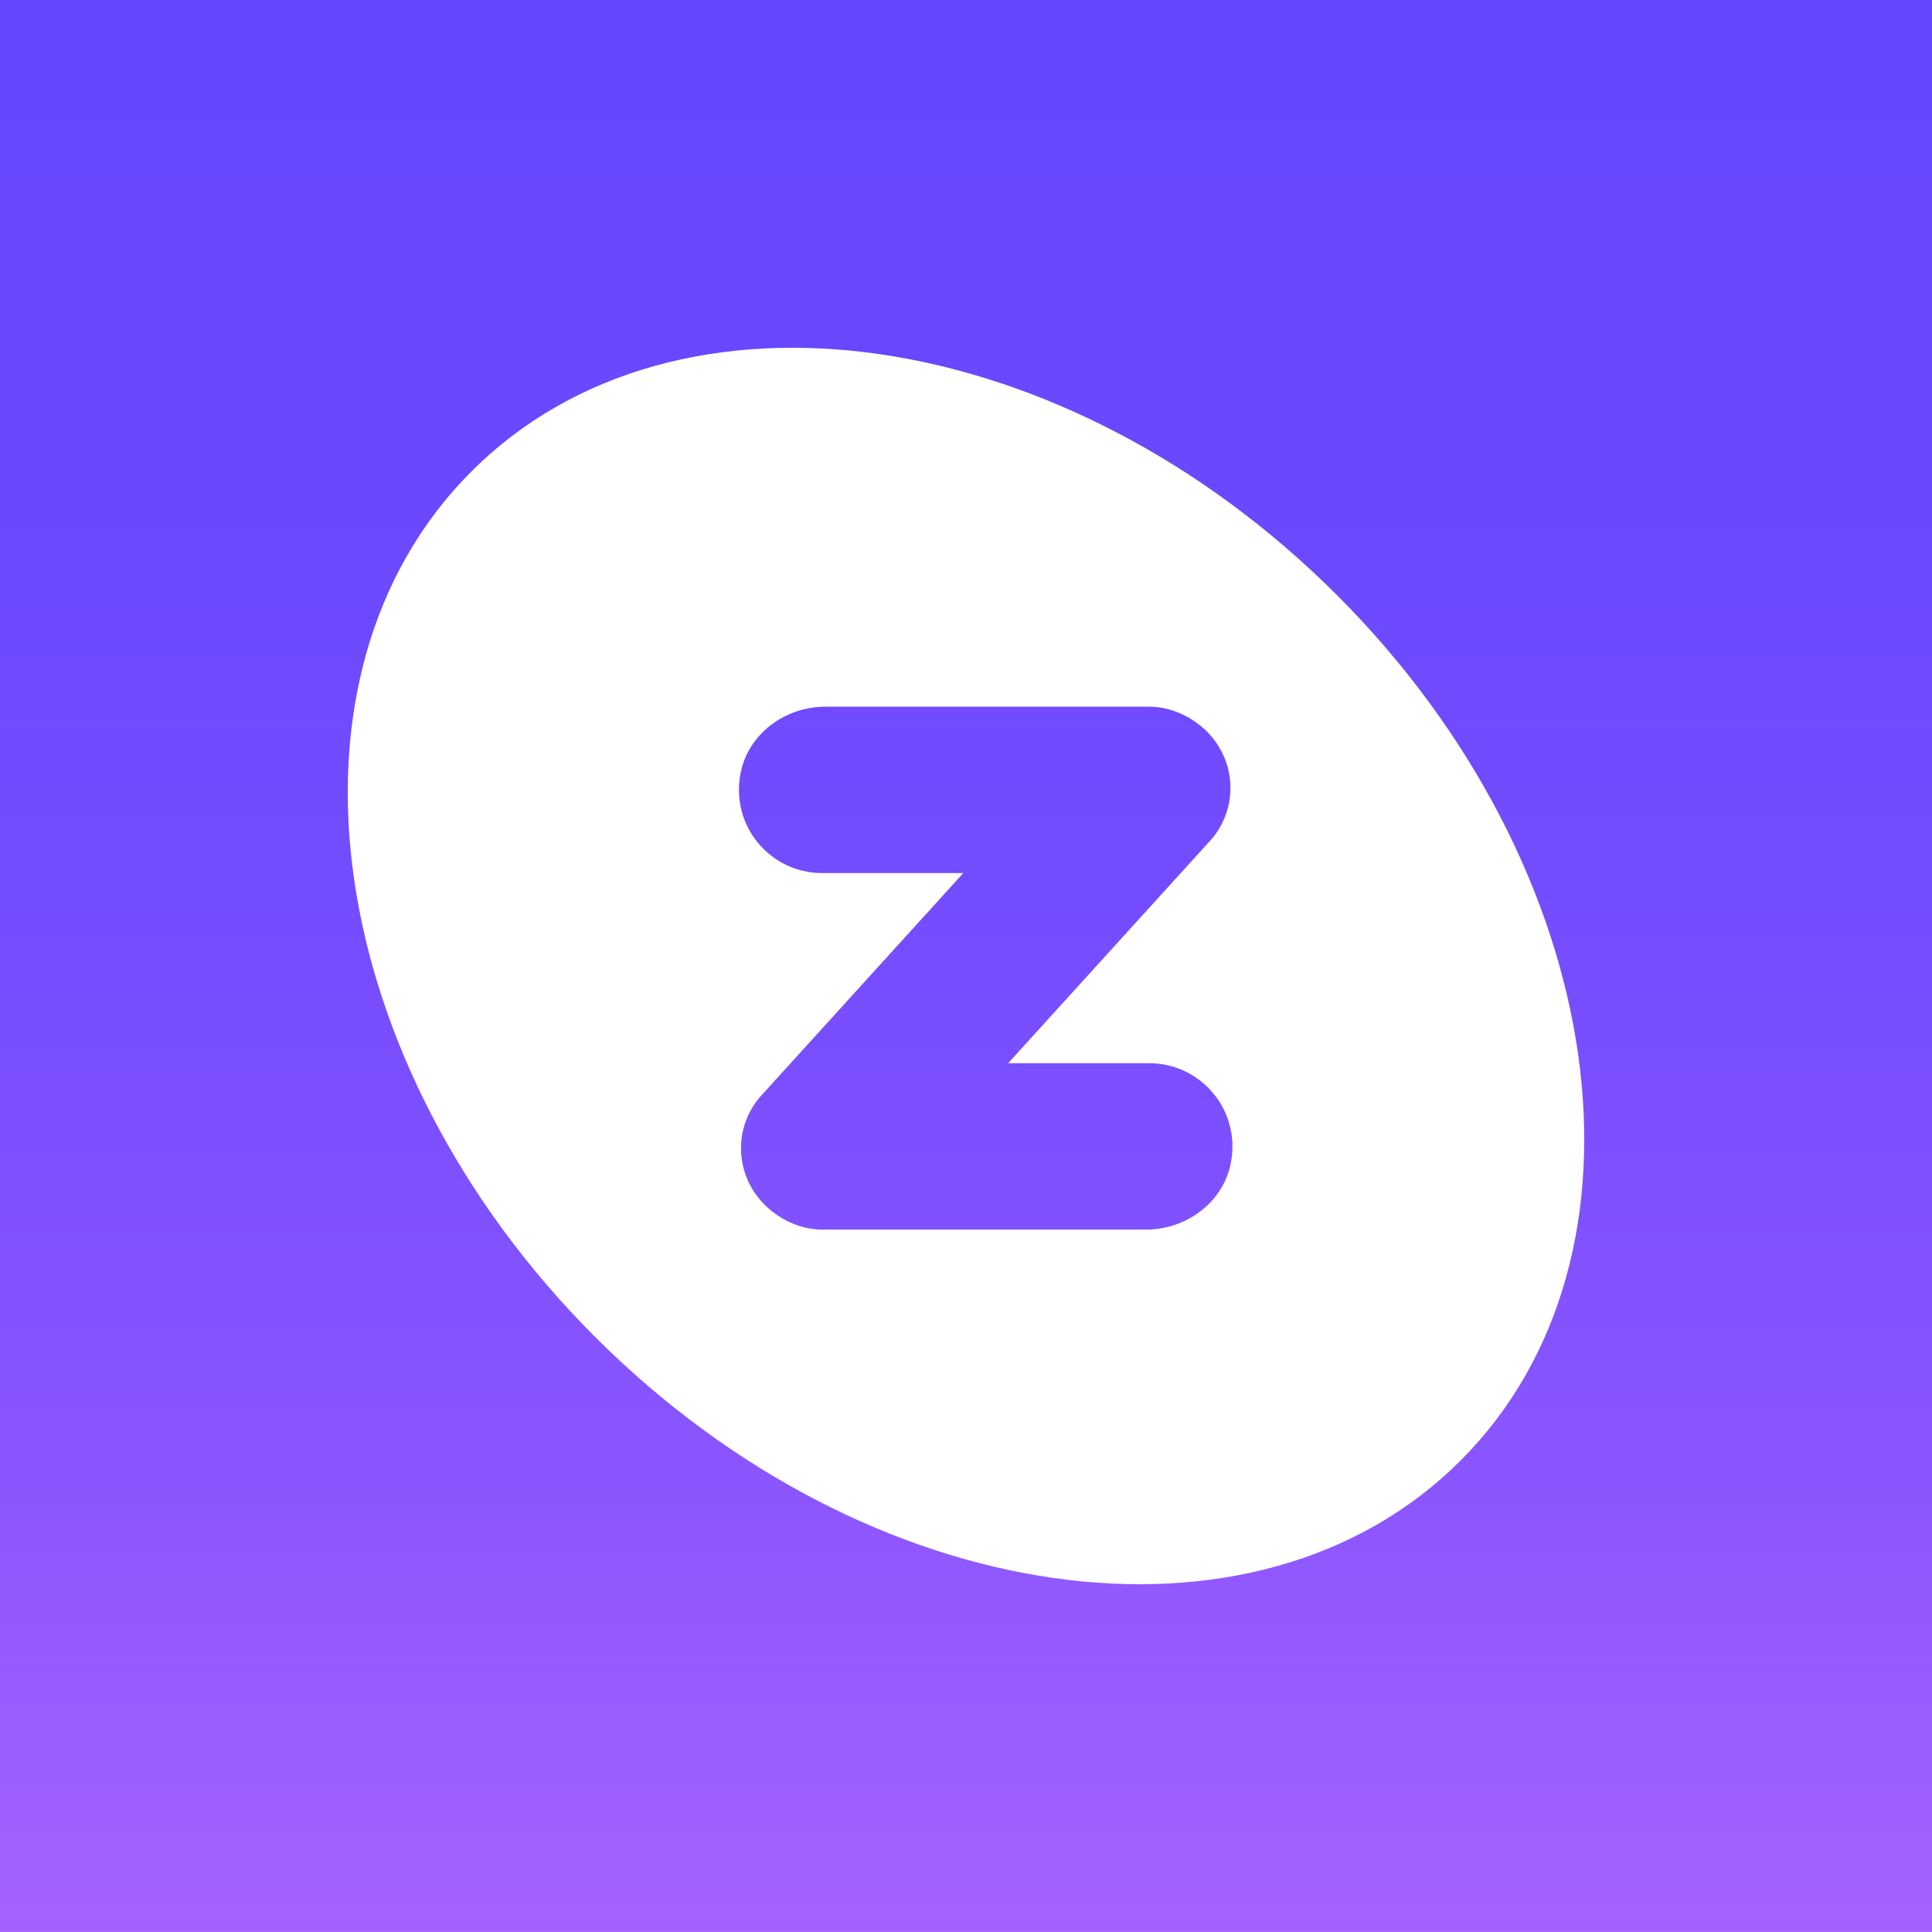
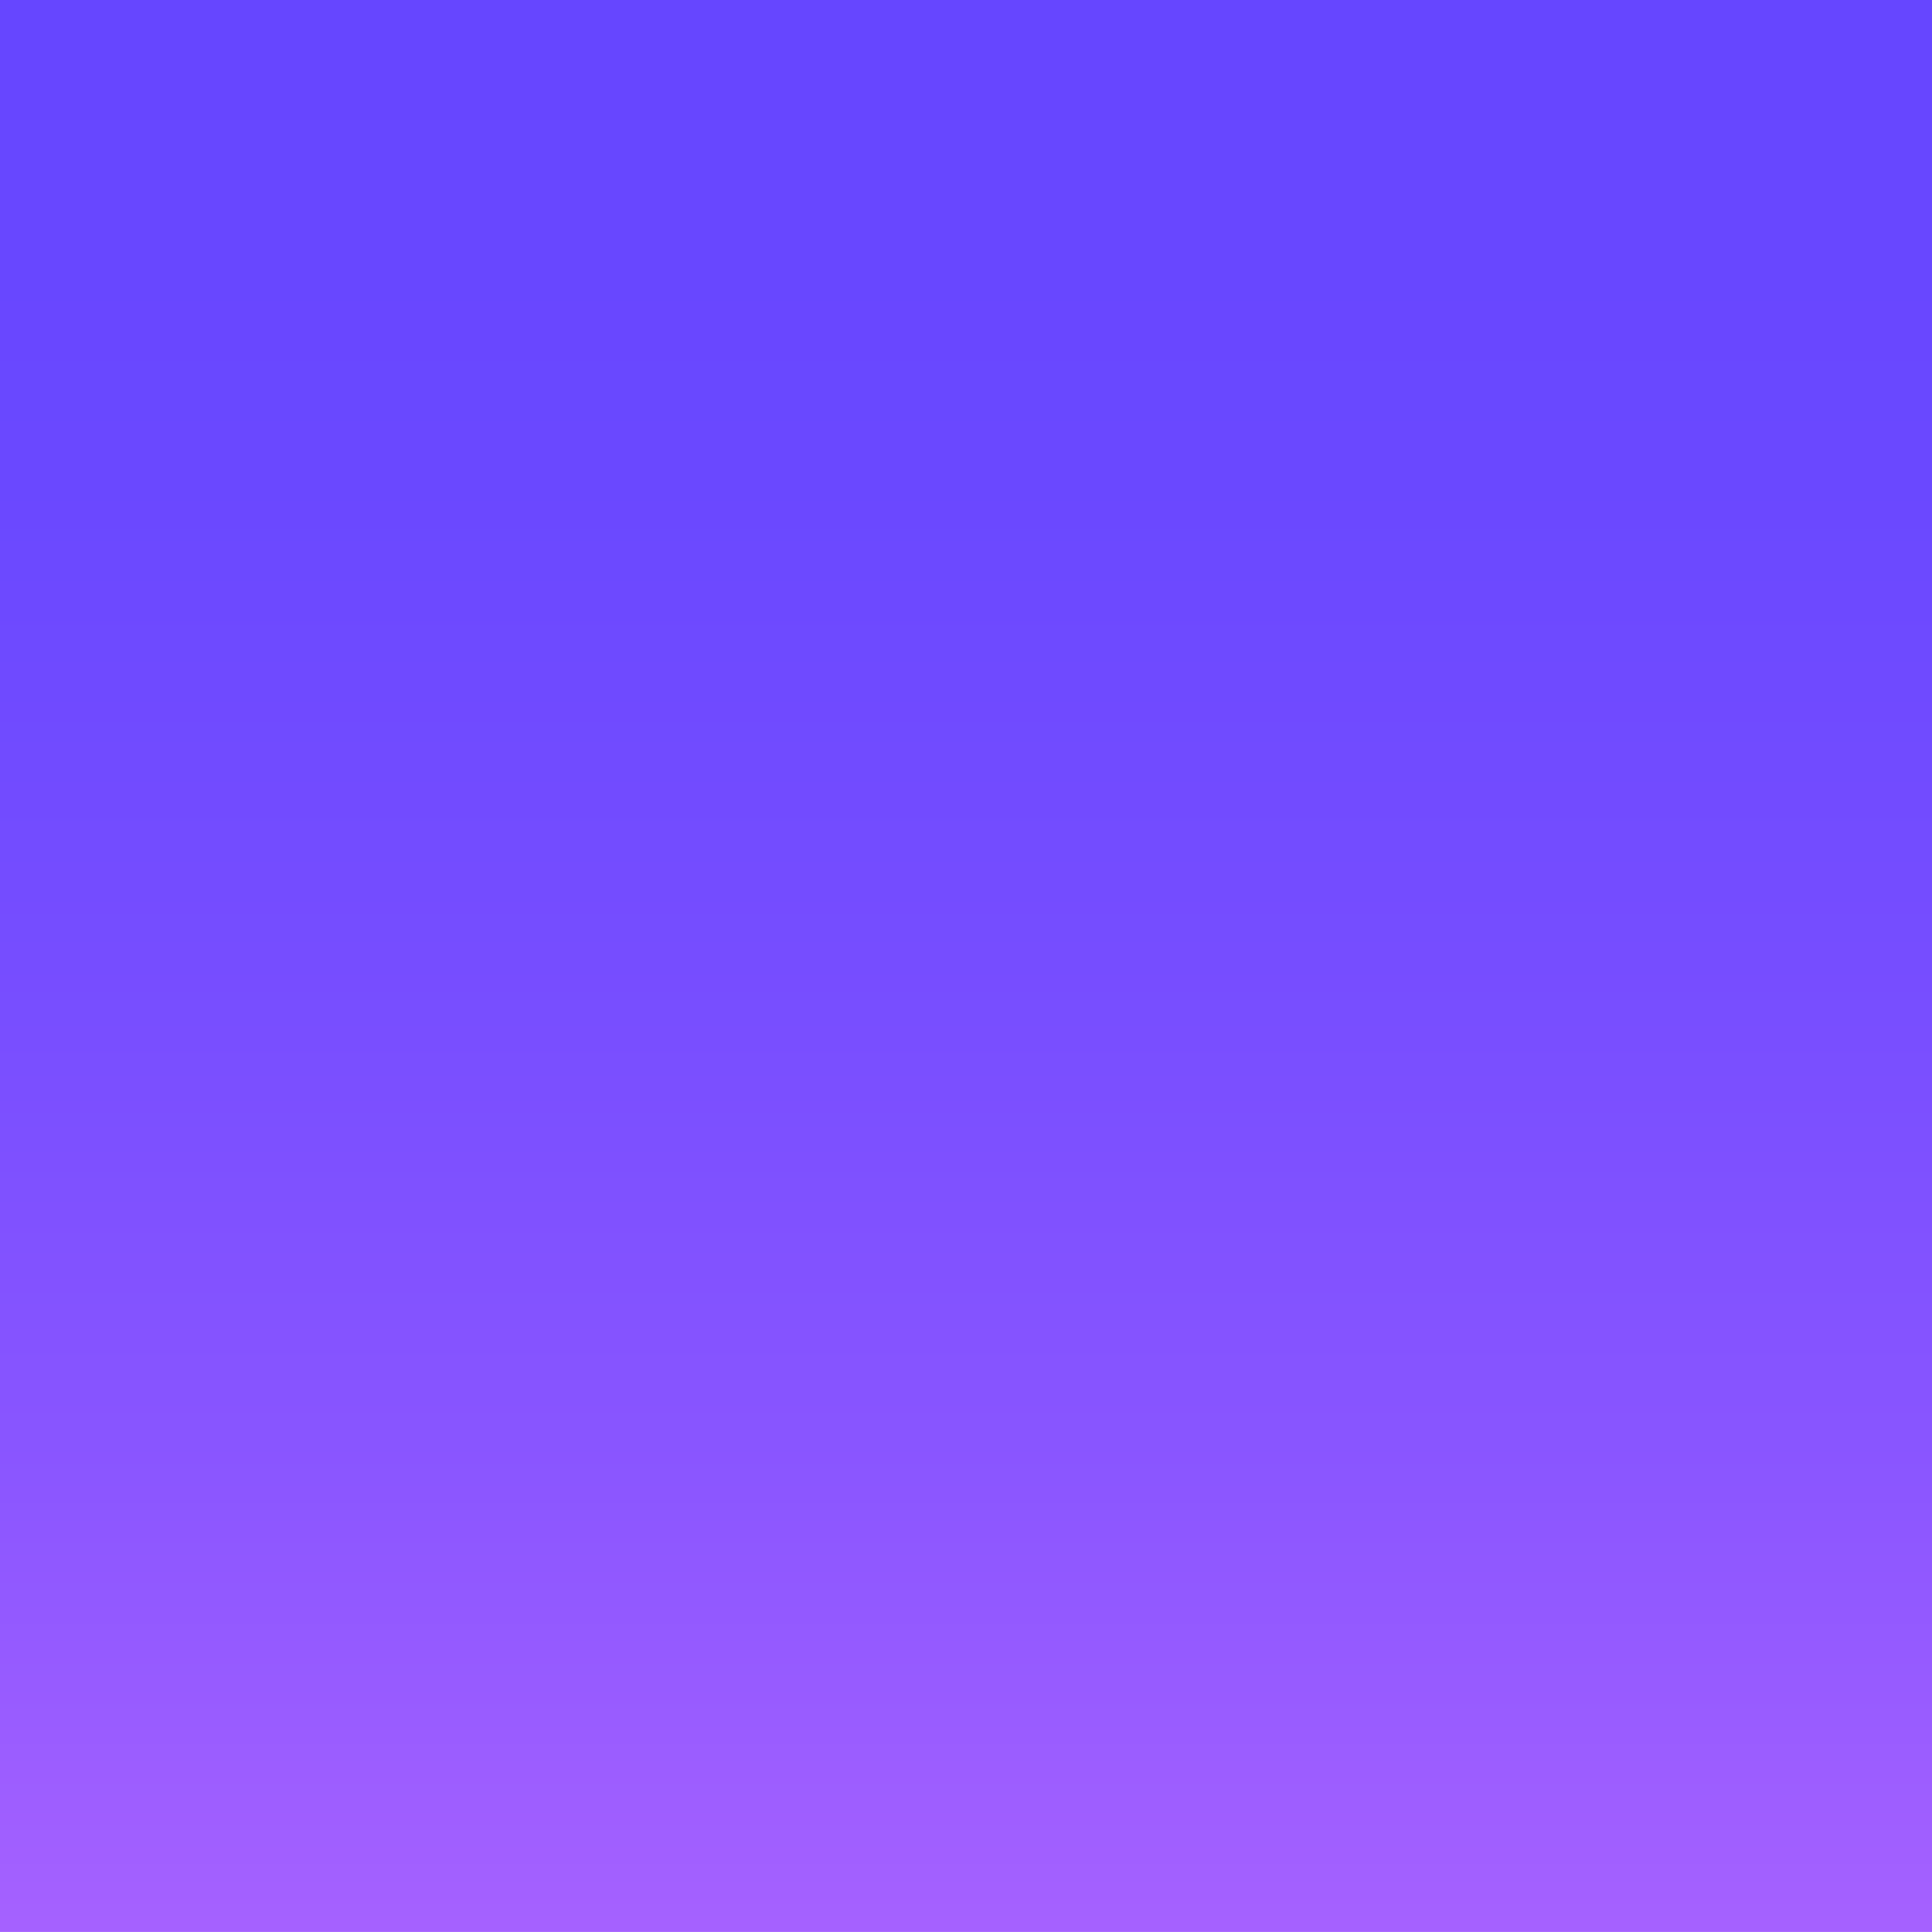
<svg xmlns="http://www.w3.org/2000/svg" width="100" height="100" viewBox="0 0 100 100" fill="none">
  <rect width="100" height="99.997" fill="url(#paint0_linear_12673_265092)" />
  <g filter="url(#filter0_d_12673_265092)">
-     <path fill-rule="evenodd" clip-rule="evenodd" d="M75.599 75.598C86.202 64.996 83.337 44.938 69.199 30.801C55.061 16.664 35.004 13.798 24.401 24.402C13.798 35.006 16.664 55.062 30.802 69.199C44.939 83.336 64.996 86.201 75.599 75.598ZM52.181 55.032H59.484C62.14 55.032 64.235 57.437 63.71 60.187C63.319 62.234 61.407 63.643 59.323 63.643H42.556C41.392 63.643 40.261 63.088 39.473 62.25C38.023 60.706 37.963 58.293 39.411 56.697L49.861 45.19H42.553C39.897 45.19 37.803 42.785 38.329 40.035C38.72 37.987 40.632 36.579 42.716 36.579H59.483C60.618 36.579 61.729 37.108 62.514 37.91C64.02 39.45 64.096 41.908 62.63 43.523L52.181 55.032Z" fill="white" />
-   </g>
+     </g>
  <defs>
    <filter id="filter0_d_12673_265092" x="3" y="3" width="94" height="94" filterUnits="userSpaceOnUse" color-interpolation-filters="sRGB">
      <feFlood flood-opacity="0" result="BackgroundImageFix" />
      <feColorMatrix in="SourceAlpha" type="matrix" values="0 0 0 0 0 0 0 0 0 0 0 0 0 0 0 0 0 0 127 0" result="hardAlpha" />
      <feOffset />
      <feGaussianBlur stdDeviation="7.5" />
      <feComposite in2="hardAlpha" operator="out" />
      <feColorMatrix type="matrix" values="0 0 0 0 0.963 0 0 0 0 0.904 0 0 0 0 1 0 0 0 0.5 0" />
      <feBlend mode="normal" in2="BackgroundImageFix" result="effect1_dropShadow_12673_265092" />
      <feBlend mode="normal" in="SourceGraphic" in2="effect1_dropShadow_12673_265092" result="shape" />
    </filter>
    <linearGradient id="paint0_linear_12673_265092" x1="0" y1="0" x2="0" y2="124.5" gradientUnits="userSpaceOnUse">
      <stop stop-color="#6646FF" />
      <stop offset="0.2" stop-color="#6A48FF" />
      <stop offset="0.4" stop-color="#764DFF" />
      <stop offset="0.6" stop-color="#8955FF" />
      <stop offset="0.8" stop-color="#A561FF" />
      <stop offset="1" stop-color="#C870FF" />
    </linearGradient>
  </defs>
</svg>